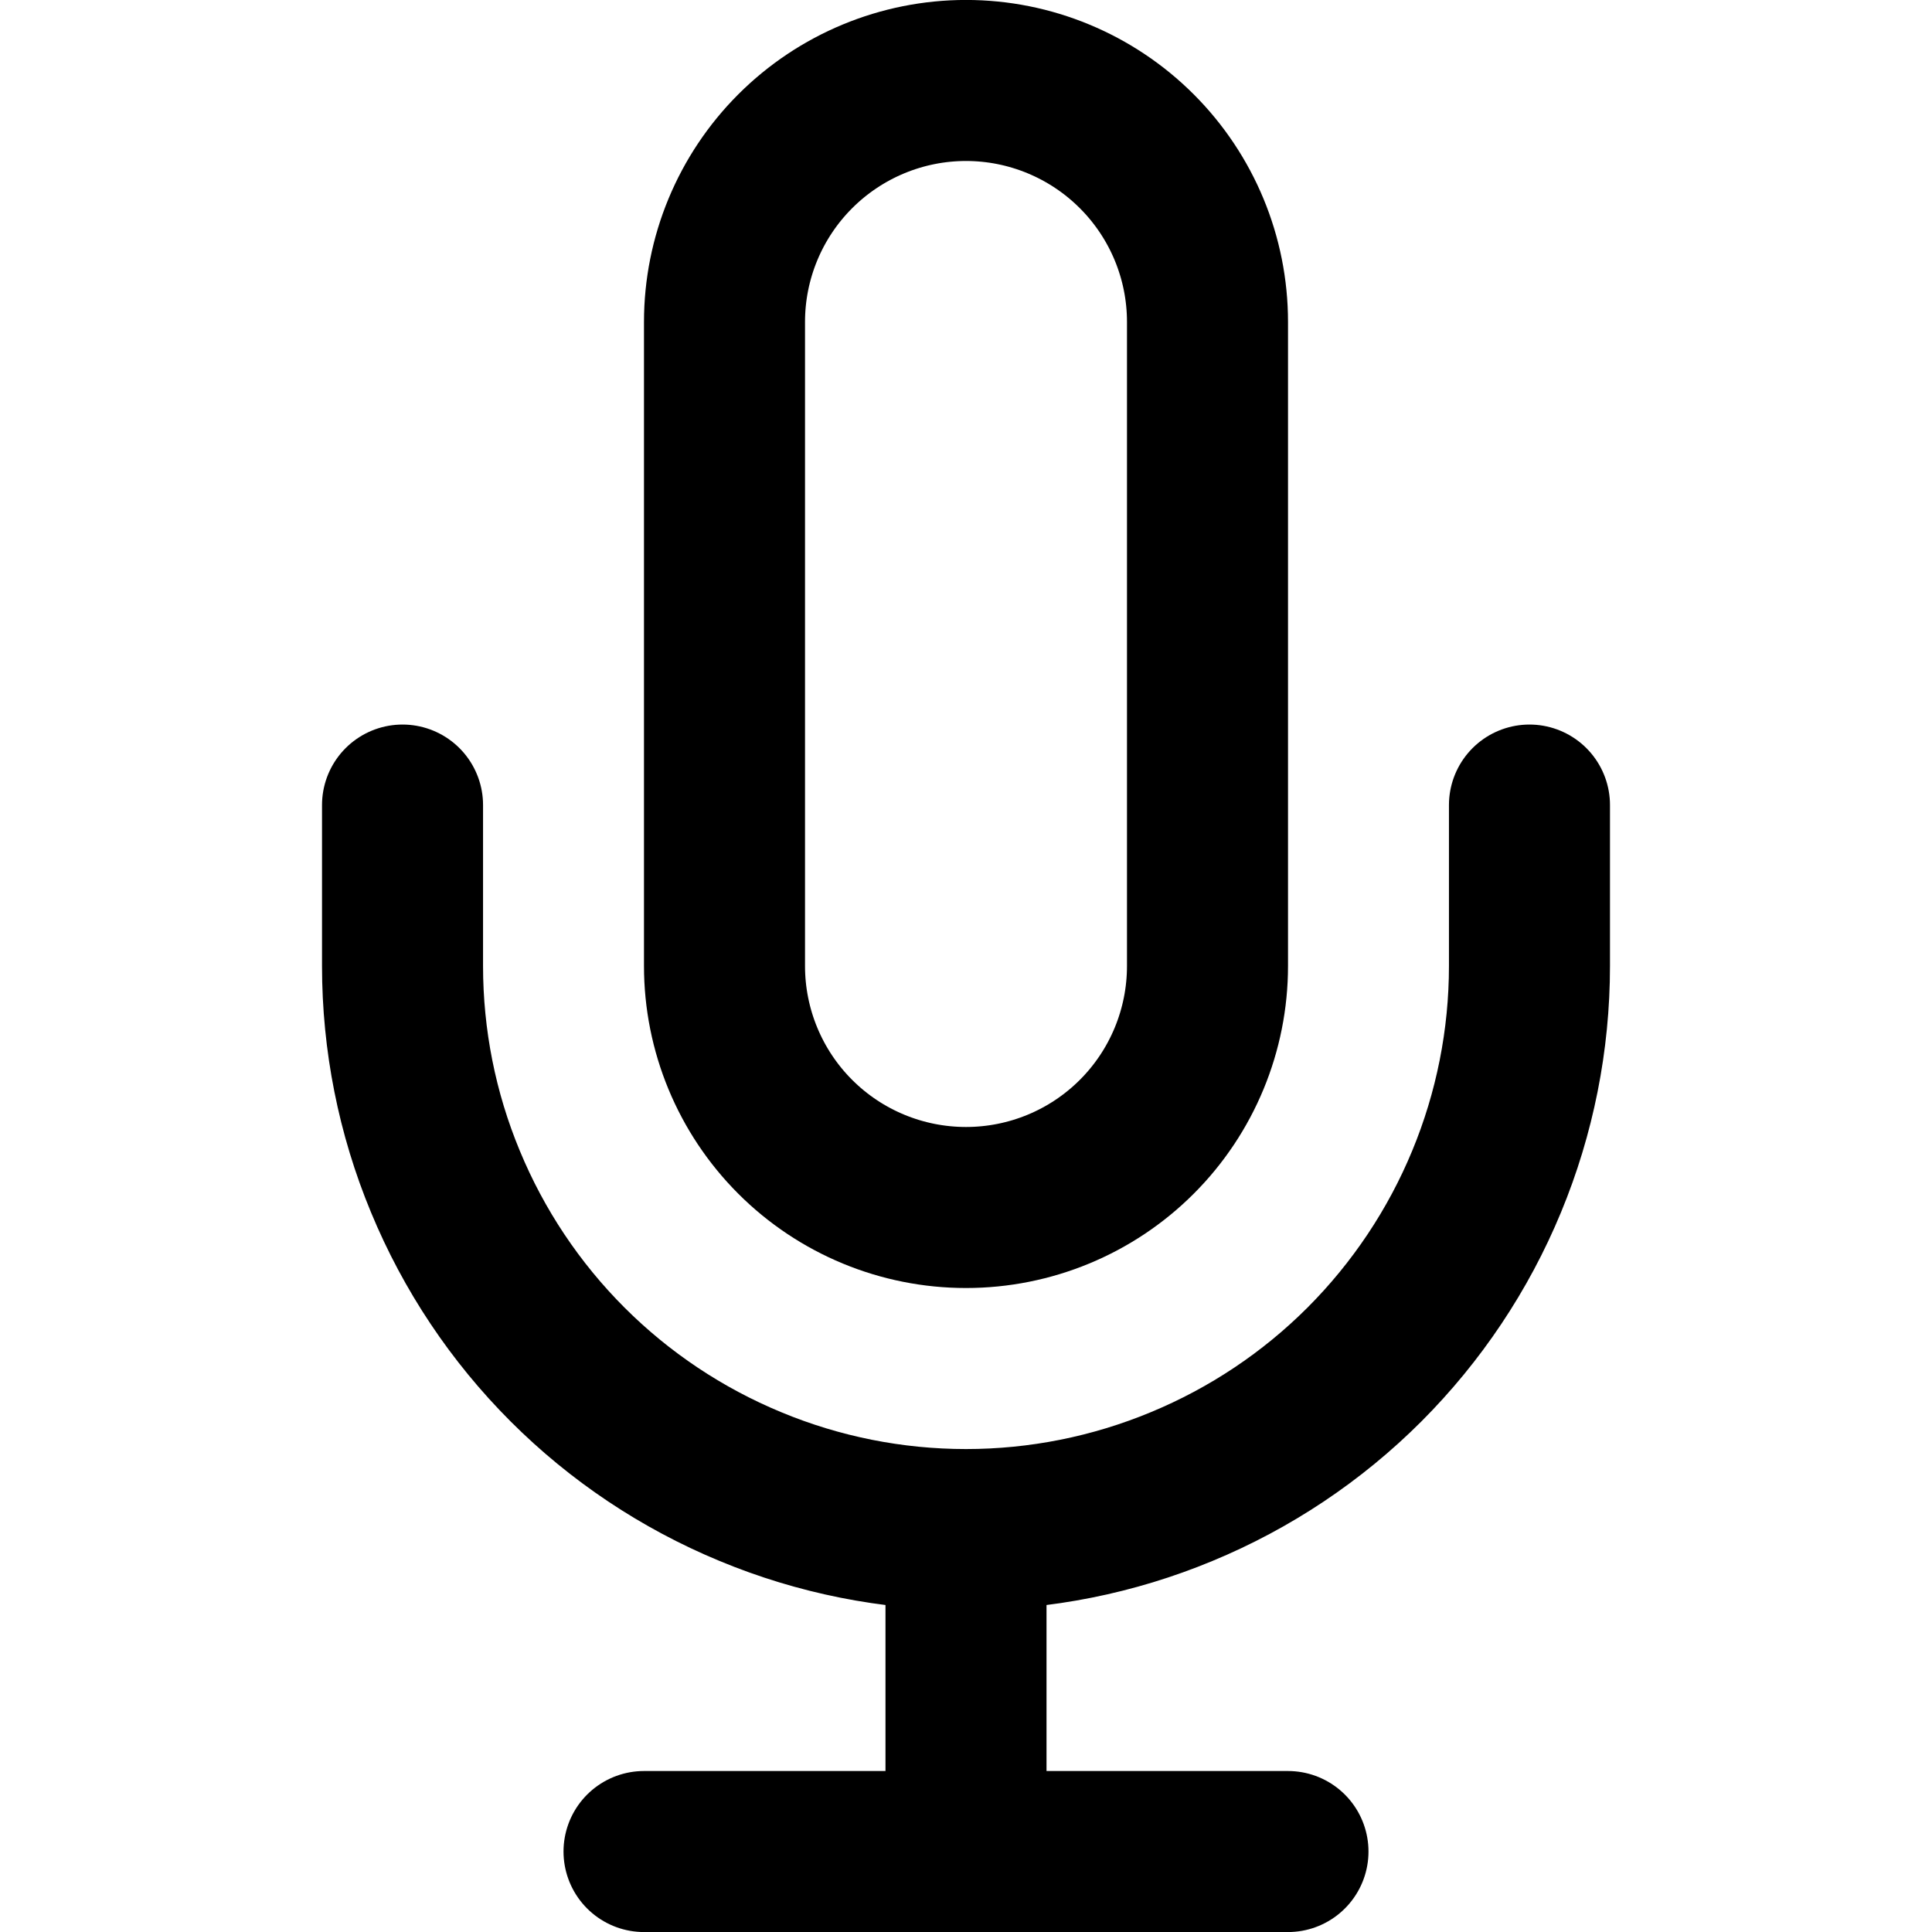
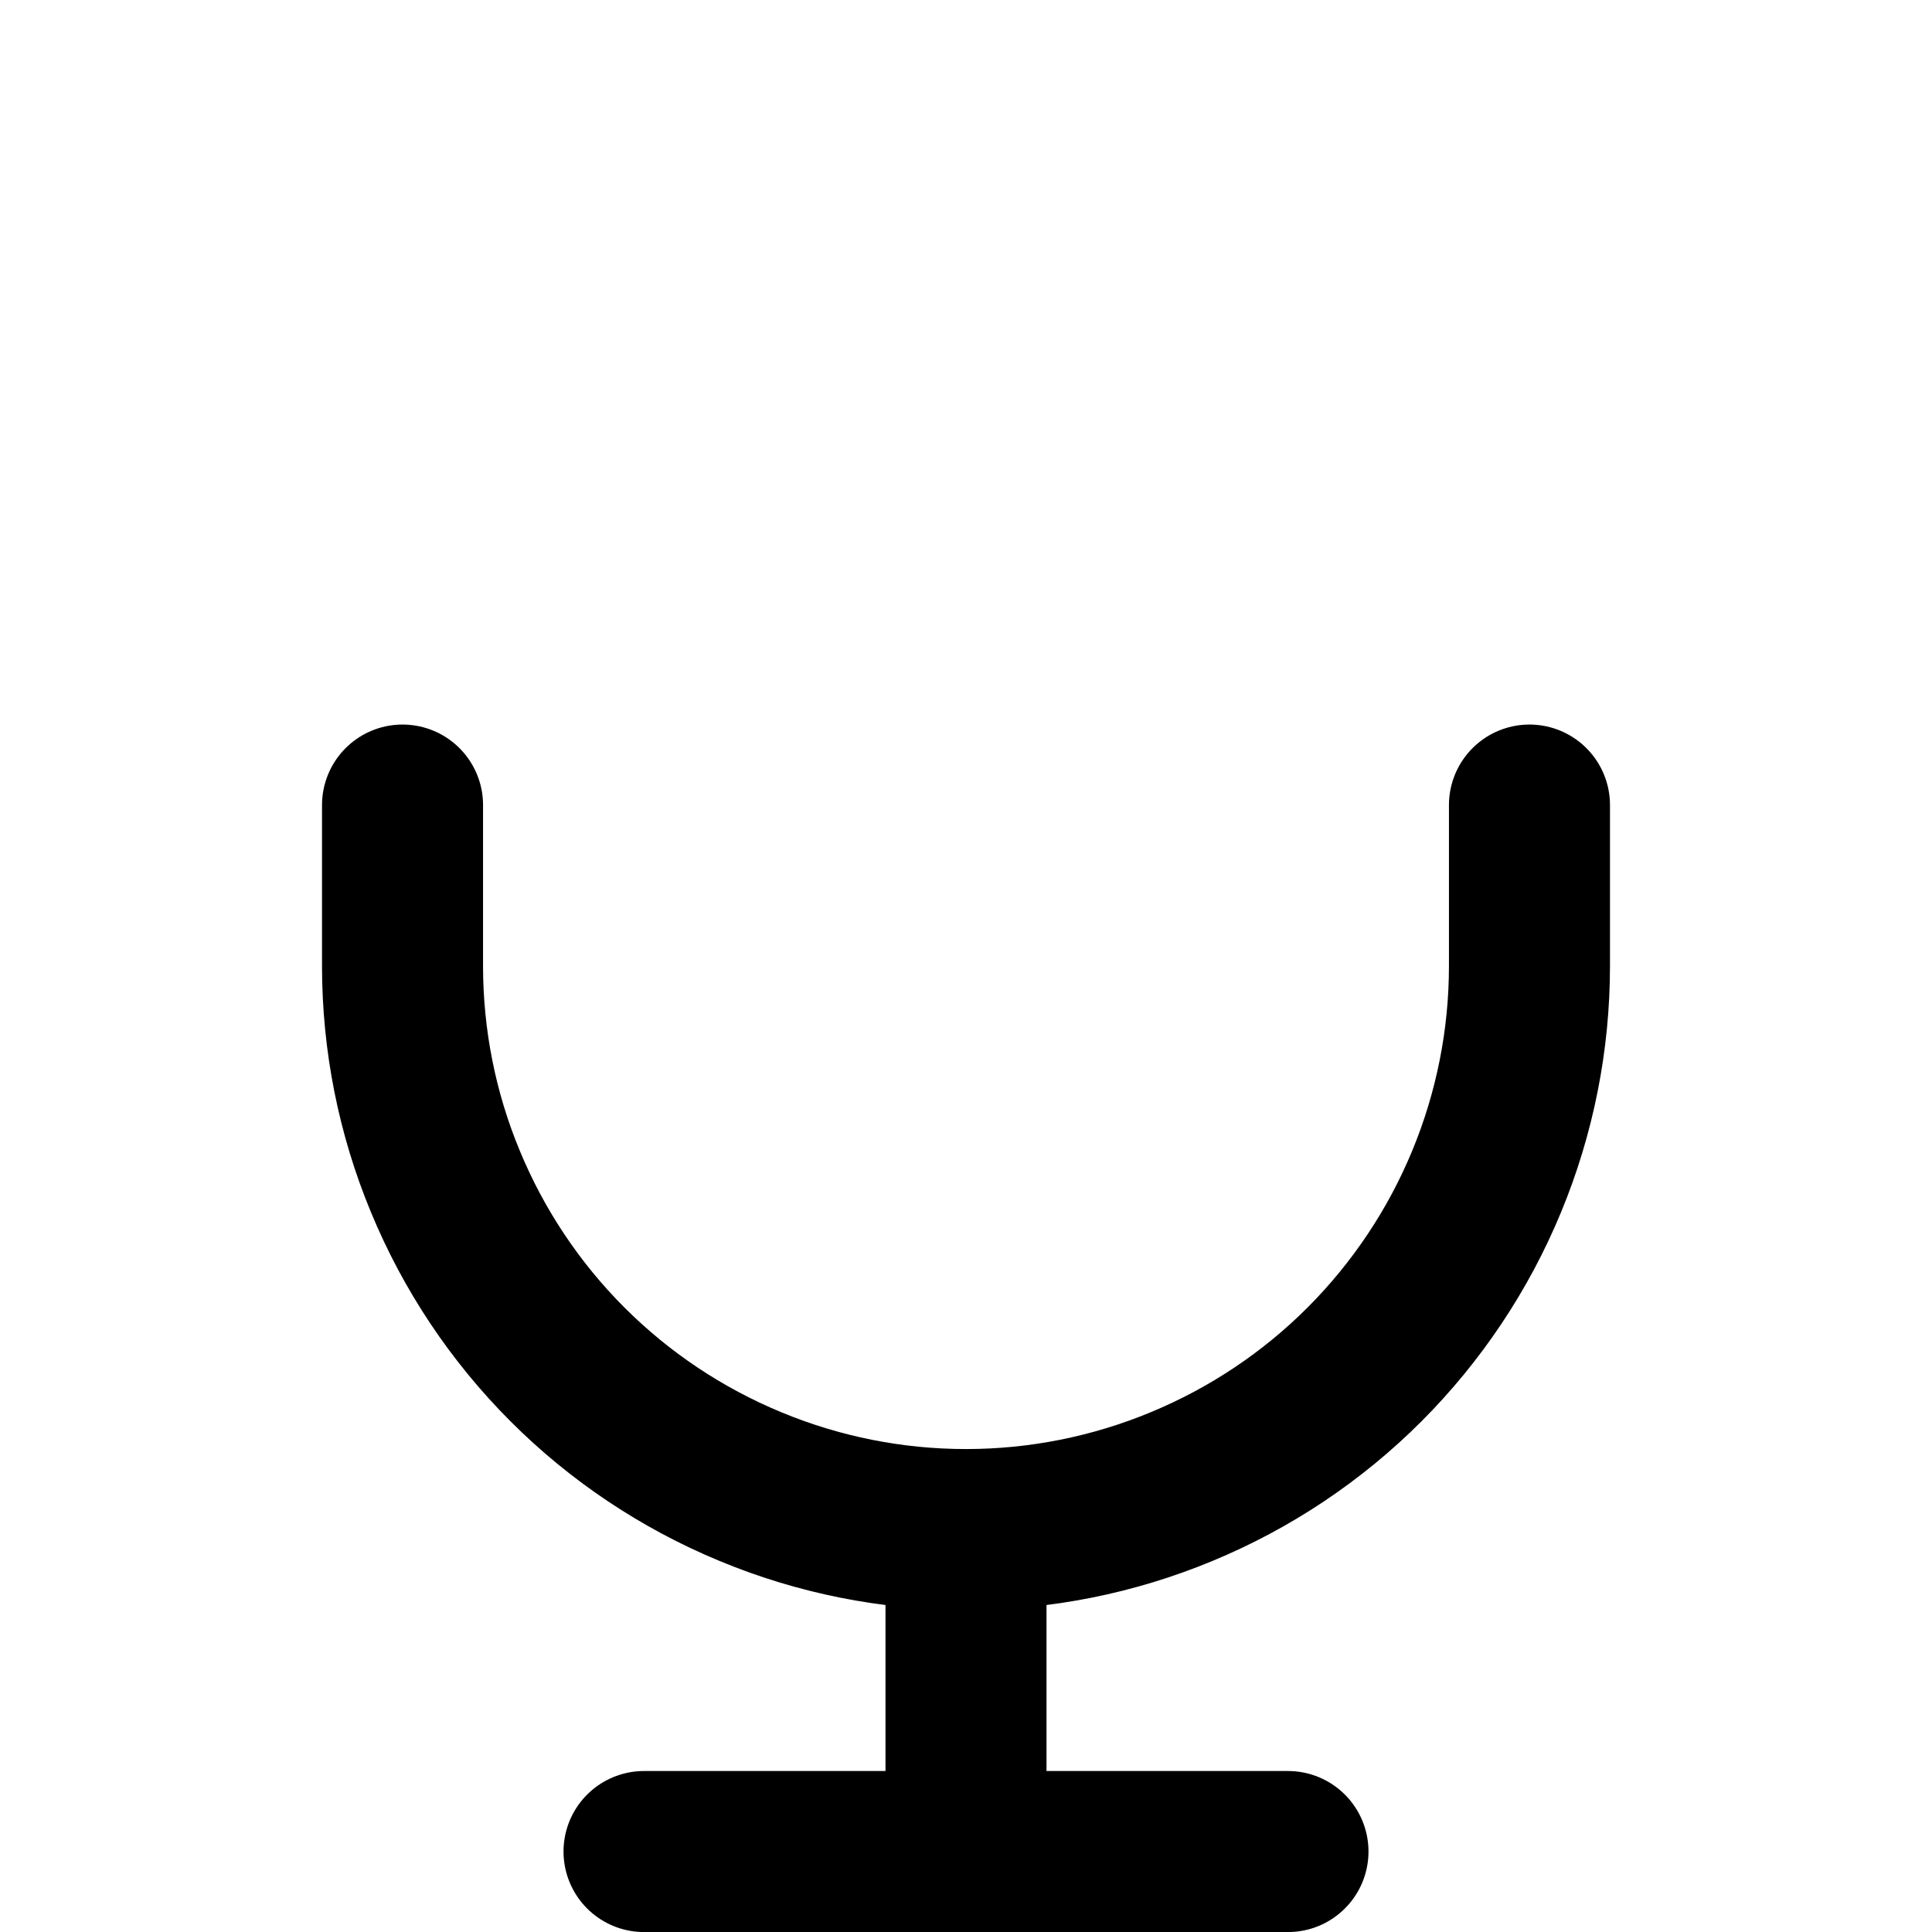
<svg xmlns="http://www.w3.org/2000/svg" width="20" height="20" viewBox="0 0 20 20" fill="none">
-   <path d="M10 0.833C9.337 0.833 8.701 1.097 8.232 1.566C7.763 2.035 7.5 2.67 7.5 3.333V10C7.5 10.663 7.763 11.299 8.232 11.768C8.701 12.237 9.337 12.5 10 12.5C10.663 12.5 11.299 12.237 11.768 11.768C12.237 11.299 12.5 10.663 12.5 10V3.333C12.5 2.67 12.237 2.035 11.768 1.566C11.299 1.097 10.663 0.833 10 0.833Z" stroke="black" stroke-width="1.667" stroke-linecap="round" stroke-linejoin="round" />
  <path d="M15.833 8.334V10C15.833 10.766 15.682 11.525 15.389 12.232C15.096 12.94 14.666 13.583 14.125 14.125C13.583 14.667 12.94 15.096 12.232 15.389C11.524 15.683 10.766 15.834 10 15.834M10 15.834C9.234 15.834 8.475 15.683 7.768 15.389C7.06 15.096 6.417 14.667 5.875 14.125C5.333 13.583 4.904 12.94 4.611 12.232C4.317 11.525 4.167 10.766 4.167 10V8.334M10 15.834V19.167M6.667 19.167H13.333" stroke="black" stroke-width="1.667" stroke-linecap="round" stroke-linejoin="round" />
</svg>